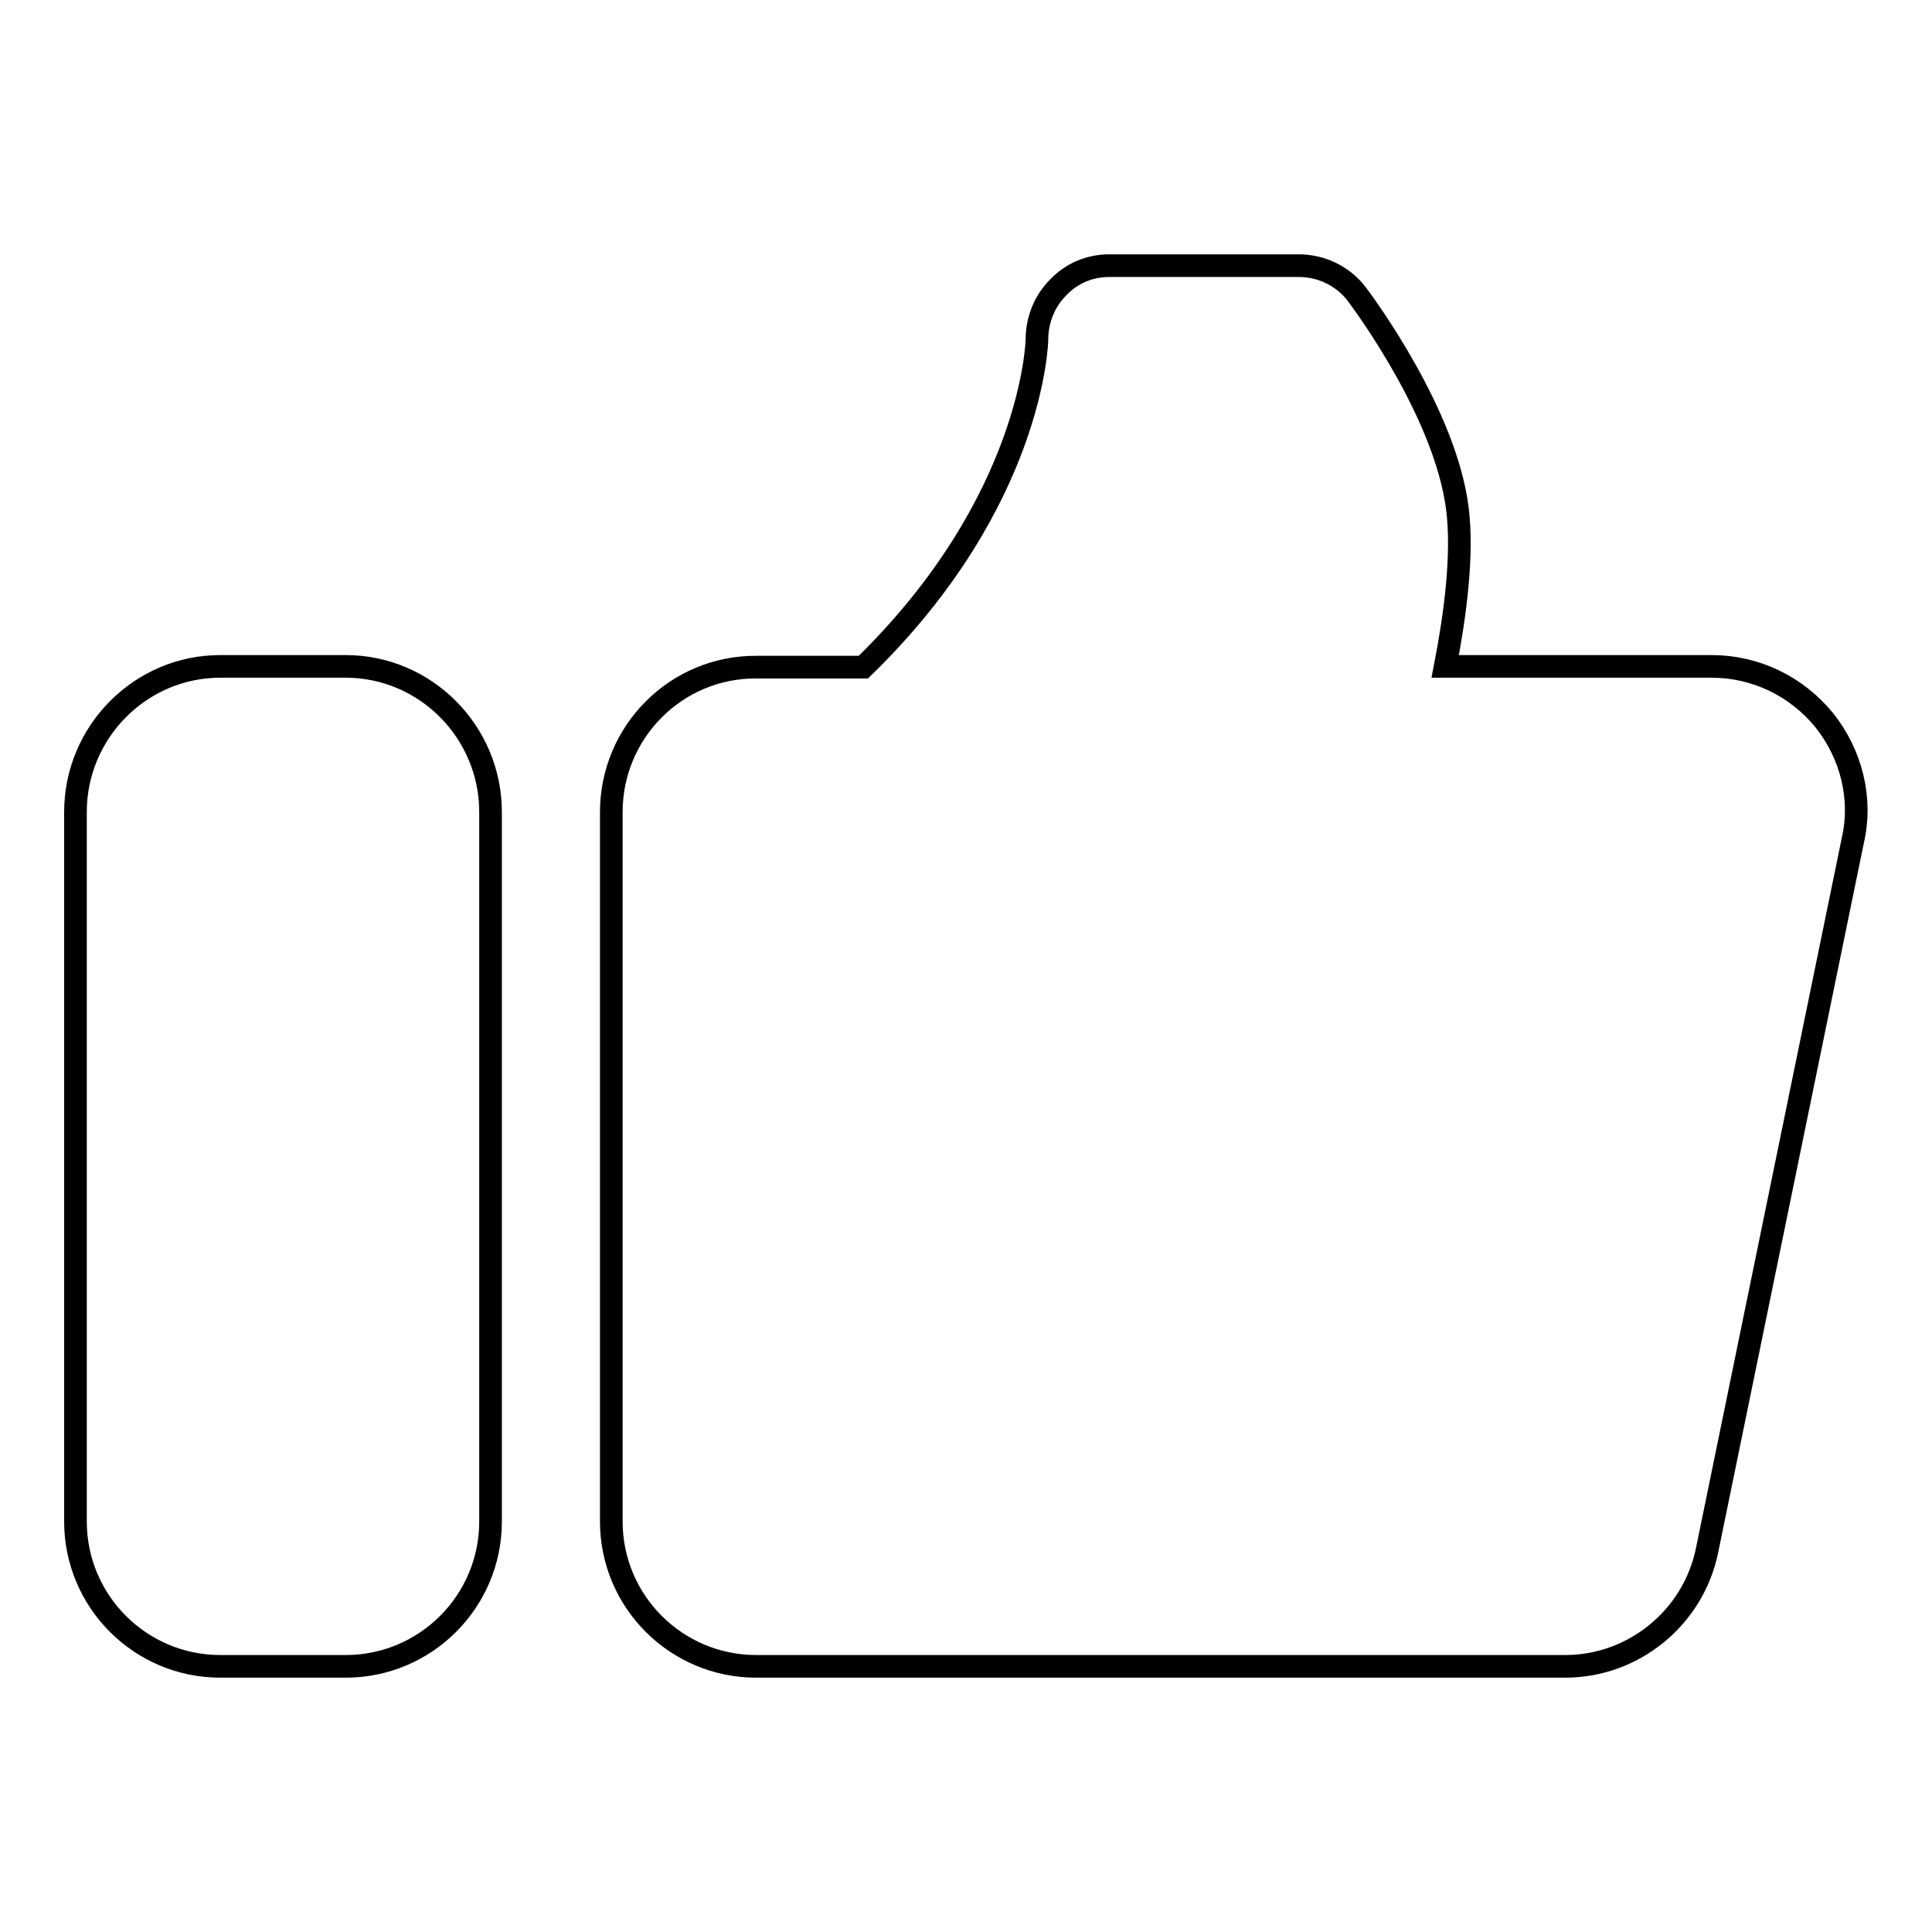
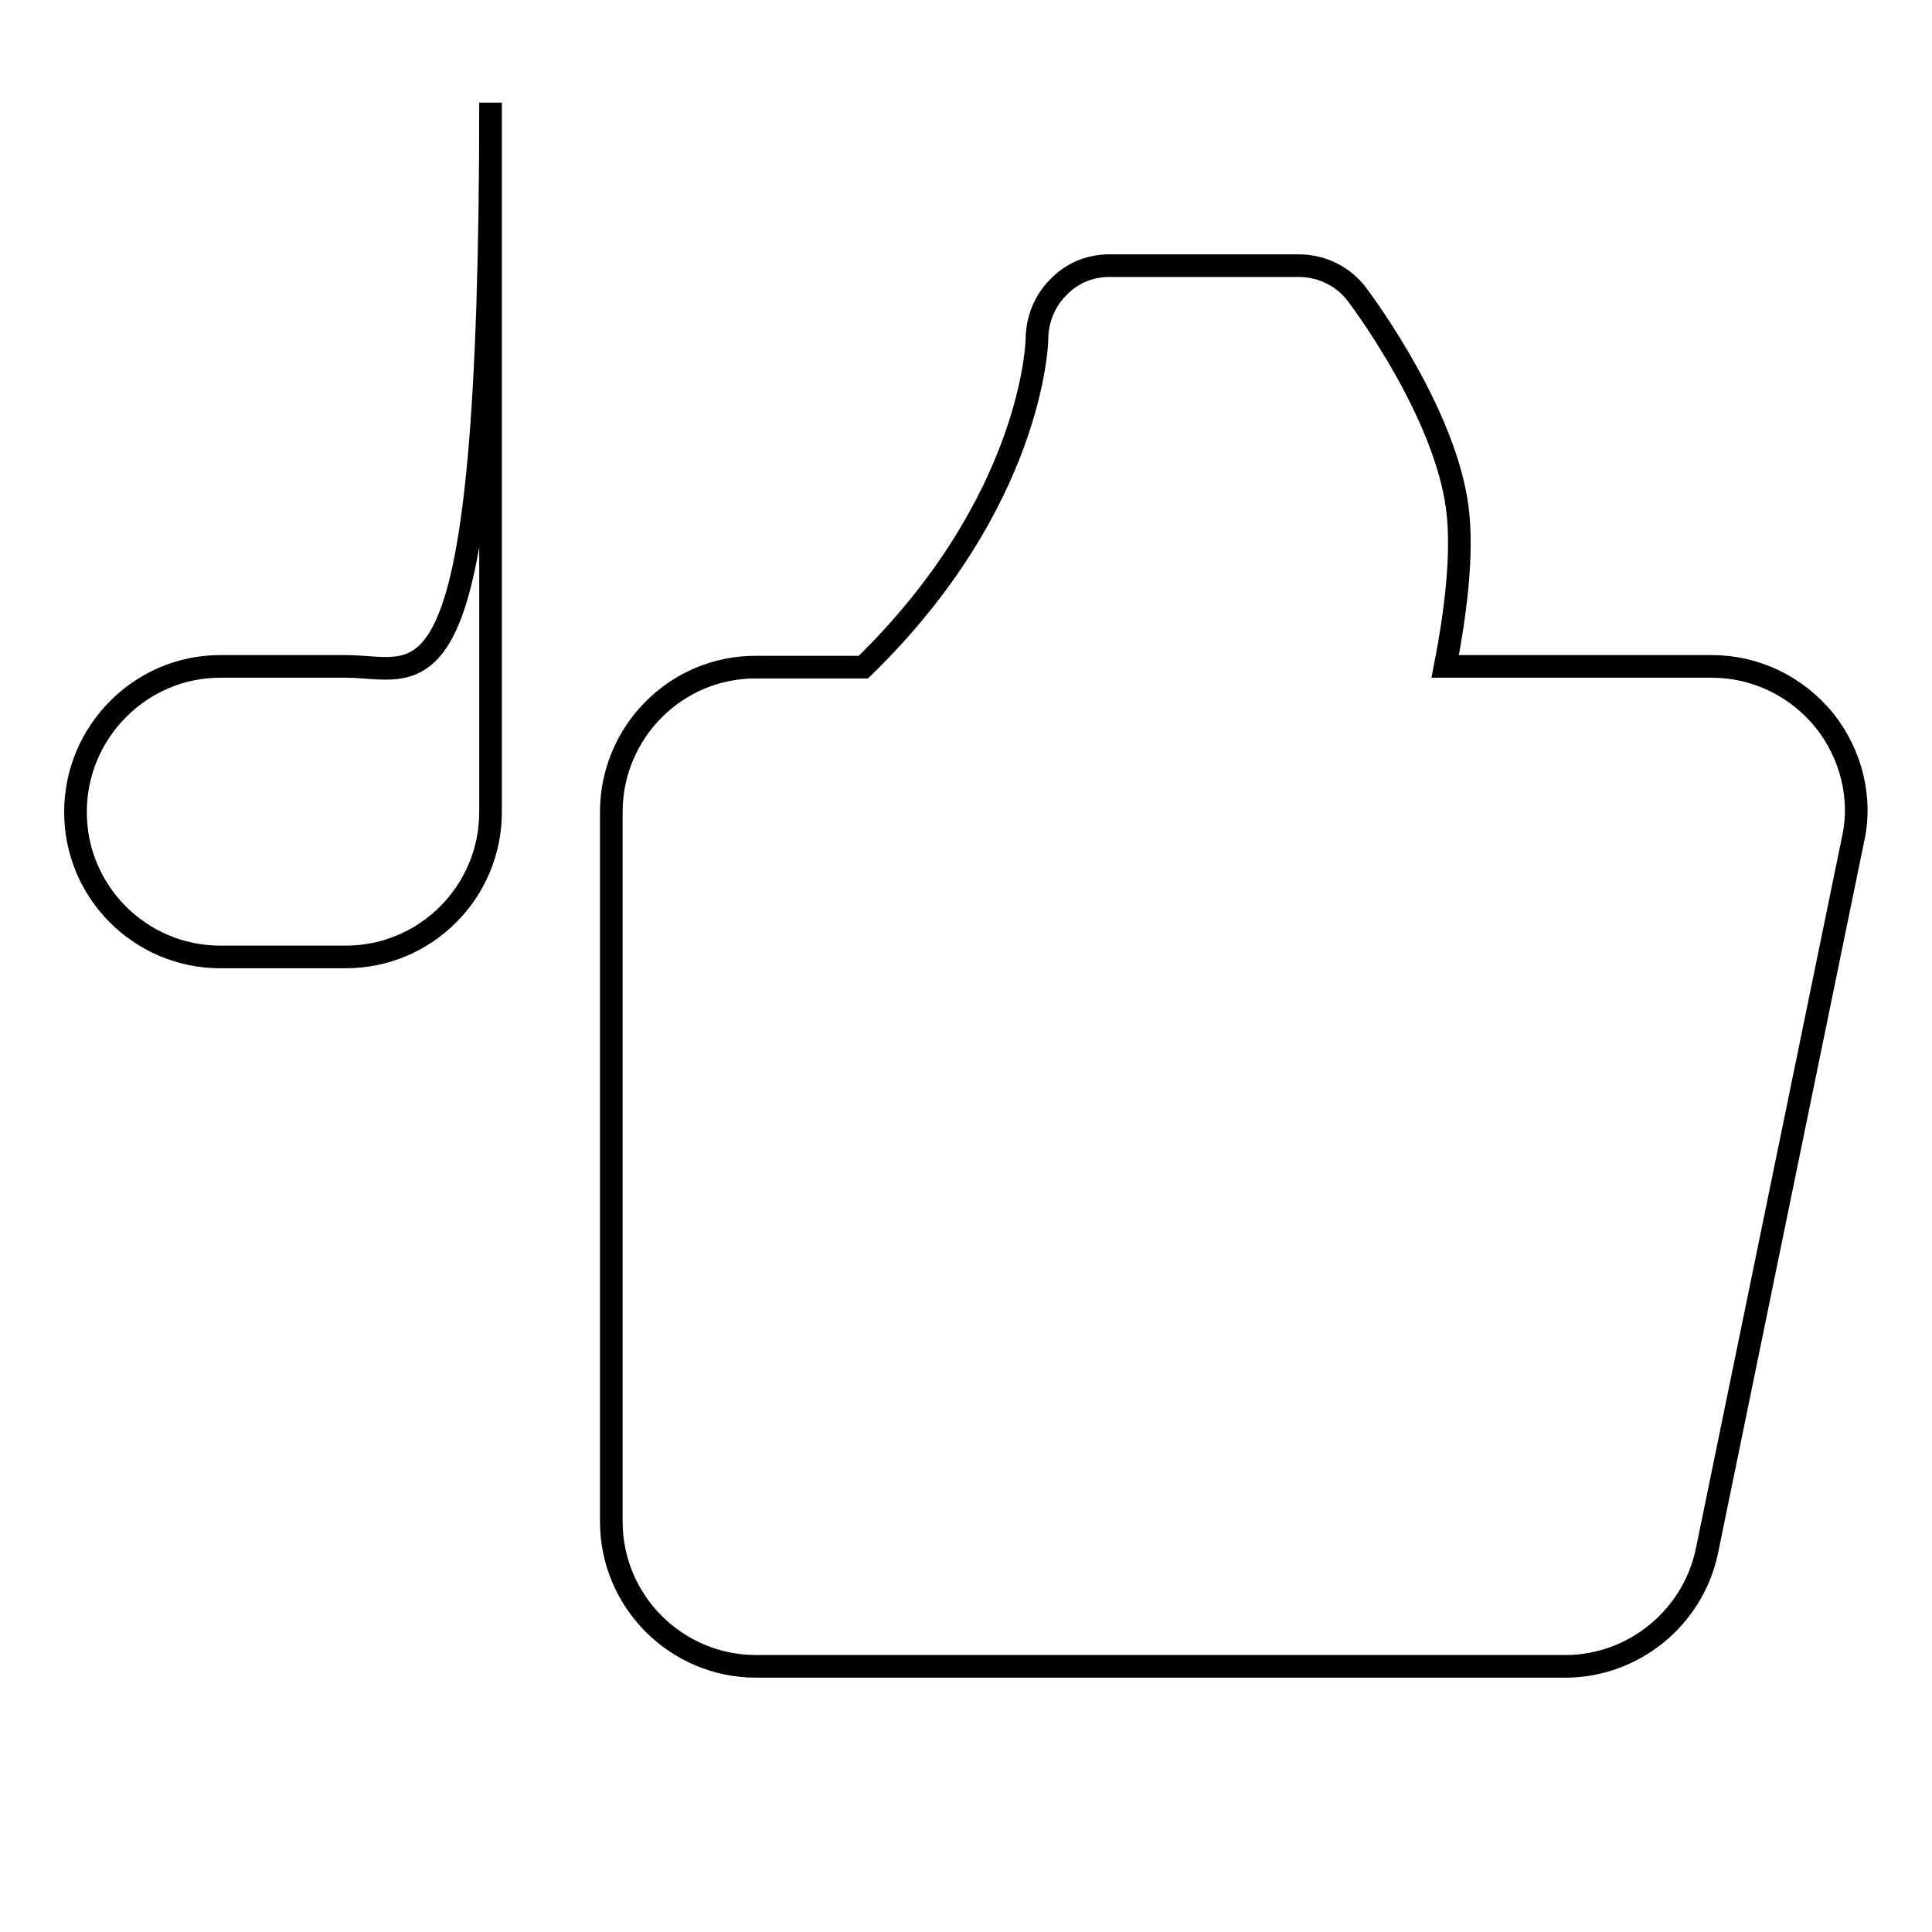
<svg xmlns="http://www.w3.org/2000/svg" version="1.1" x="0px" y="0px" viewBox="0 0 256 256" enable-background="new 0 0 256 256" xml:space="preserve">
  <g>
-     <path stroke-width="3" fill-opacity="0" stroke="#000000" d="M45.8,88.3H29.2C18.6,88.3,10,97,10,107.6v94c0,10.6,8.6,19.2,19.2,19.2h16.6c10.6,0,19.2-8.6,19.2-19.2 v-94C65,97,56.4,88.3,45.8,88.3z M241.7,95.4c-3.7-4.5-9.1-7.1-14.9-7.1h-35.3c1.3-6.7,2.4-14.8,1.6-21 c-1.6-12.4-12.1-26.7-13.3-28.3c-1.8-2.4-4.7-3.8-7.7-3.8H147c-2.6,0-5,1-6.8,2.9c-1.8,1.8-2.8,4.3-2.8,6.9c0,0.2-0.5,21.5-23,43.4 h-14.1C89.6,88.3,81,97,81,107.6v94c0,10.6,8.6,19.2,19.2,19.2h107.2c9.1,0,17-6.5,18.8-15.4l19.3-94 C246.8,105.8,245.3,99.9,241.7,95.4z" />
+     <path stroke-width="3" fill-opacity="0" stroke="#000000" d="M45.8,88.3H29.2C18.6,88.3,10,97,10,107.6c0,10.6,8.6,19.2,19.2,19.2h16.6c10.6,0,19.2-8.6,19.2-19.2 v-94C65,97,56.4,88.3,45.8,88.3z M241.7,95.4c-3.7-4.5-9.1-7.1-14.9-7.1h-35.3c1.3-6.7,2.4-14.8,1.6-21 c-1.6-12.4-12.1-26.7-13.3-28.3c-1.8-2.4-4.7-3.8-7.7-3.8H147c-2.6,0-5,1-6.8,2.9c-1.8,1.8-2.8,4.3-2.8,6.9c0,0.2-0.5,21.5-23,43.4 h-14.1C89.6,88.3,81,97,81,107.6v94c0,10.6,8.6,19.2,19.2,19.2h107.2c9.1,0,17-6.5,18.8-15.4l19.3-94 C246.8,105.8,245.3,99.9,241.7,95.4z" />
  </g>
</svg>